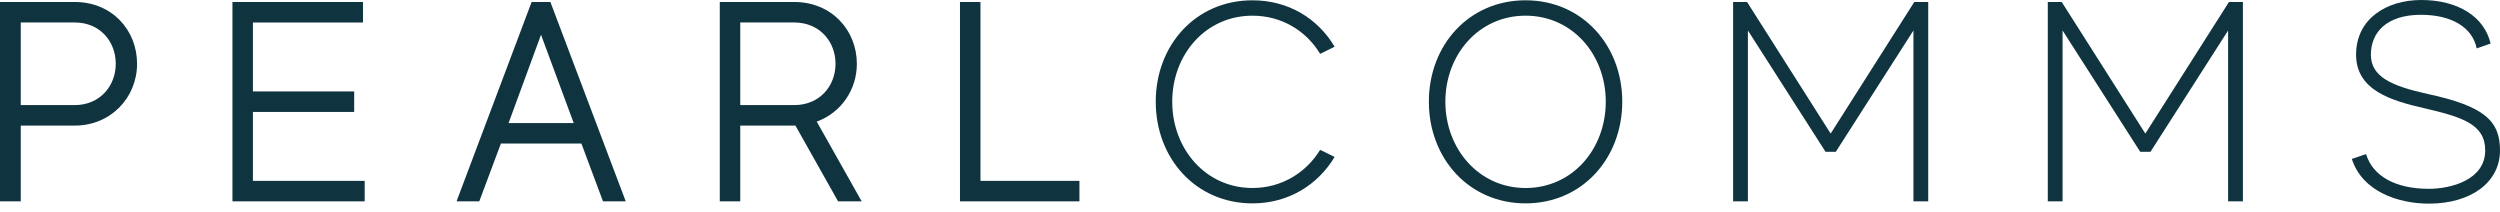
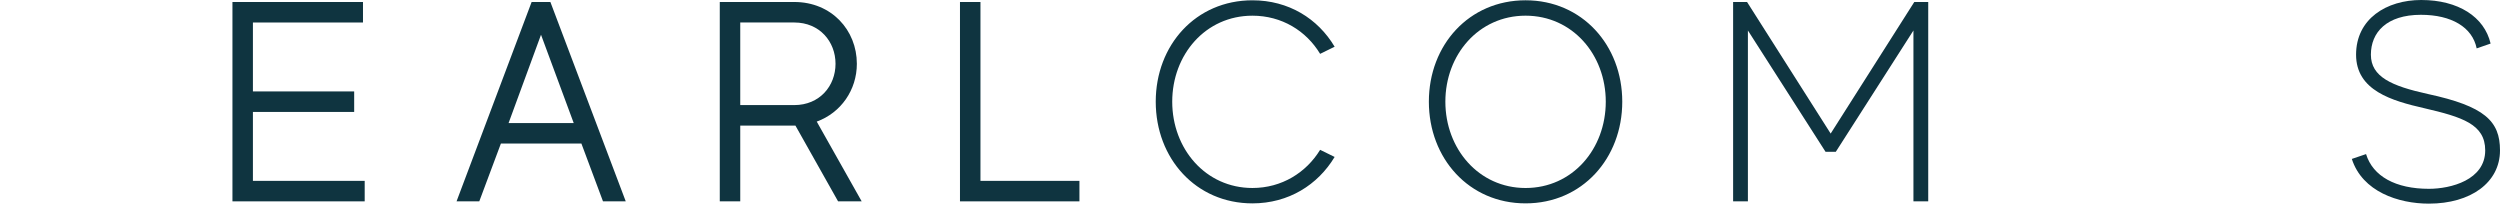
<svg xmlns="http://www.w3.org/2000/svg" width="200" height="17" viewBox="0 0 200 17" fill="none">
-   <path d="M9.26 5.103C9.26 3.327 8.009 1.799 5.983 1.799H1.661V8.407H5.983C7.985 8.407 9.26 6.88 9.26 5.103ZM10.966 5.103C10.966 7.791 8.874 10.047 5.983 10.047H1.661V16.109H0V0.159H5.983C8.964 0.159 10.966 2.415 10.966 5.103Z" fill="#0F3440" />
  <path d="M29.175 14.469V16.108H18.596V0.16H29.039V1.8H20.233V7.314H28.334V8.955H20.233V14.469H29.175Z" fill="#0F3440" />
  <path d="M45.897 9.843L43.281 2.779L40.687 9.843H45.897H45.897ZM46.512 11.483H40.072L38.342 16.109H36.523L42.53 0.159H44.031L50.06 16.109H48.24L46.512 11.483Z" fill="#0F3440" />
  <path d="M59.22 8.407H63.543C65.568 8.407 66.842 6.88 66.842 5.103C66.842 3.326 65.568 1.799 63.543 1.799H59.22V8.407ZM67.047 16.109L63.634 10.047H59.22V16.109H57.582V0.159H63.543C66.524 0.159 68.548 2.415 68.548 5.103C68.548 7.199 67.274 9.022 65.339 9.728L68.935 16.109H67.047H67.047Z" fill="#0F3440" />
  <path d="M86.355 14.469V16.108H76.798V0.16H78.437V14.469H86.355Z" fill="#0F3440" />
  <path d="M105.61 11.986L106.771 12.556C105.428 14.788 103.084 16.27 100.194 16.27C95.666 16.27 92.459 12.669 92.459 8.136C92.459 3.603 95.666 0.024 100.194 0.024C103.084 0.024 105.428 1.482 106.771 3.738L105.61 4.308C104.495 2.462 102.539 1.255 100.194 1.255C96.44 1.255 93.778 4.376 93.778 8.136C93.778 11.896 96.44 15.039 100.194 15.039C102.539 15.039 104.495 13.809 105.61 11.986" fill="#0F3440" />
  <path d="M128.462 8.135C128.462 4.375 125.8 1.254 122.045 1.254C118.291 1.254 115.629 4.375 115.629 8.135C115.629 11.894 118.291 15.04 122.045 15.04C125.8 15.04 128.462 11.917 128.462 8.135ZM129.781 8.135C129.781 12.669 126.574 16.269 122.046 16.269C117.518 16.269 114.309 12.669 114.309 8.135C114.309 3.6 117.518 0.023 122.046 0.023C126.574 0.023 129.781 3.623 129.781 8.135Z" fill="#0F3440" />
  <path d="M154.258 0.159V16.109H153.075V2.438L146.863 12.145H146.044L139.832 2.438V16.109H138.649V0.159H139.764L146.453 10.686L153.143 0.159H154.258Z" fill="#0F3440" />
-   <path d="M179.432 0.159V16.109H178.249V2.438L172.037 12.145H171.218L165.006 2.438V16.109H163.823V0.159H164.938L171.627 10.686L178.317 0.159H179.432Z" fill="#0F3440" />
  <path d="M200 12.03C200 14.605 197.656 16.291 194.311 16.291C191.876 16.291 188.987 15.334 188.146 12.714L189.284 12.327C189.829 14.103 191.65 15.105 194.311 15.105C196.063 15.105 198.817 14.4 198.817 12.03C198.817 9.934 196.973 9.364 193.948 8.658C191.354 8.066 188.486 7.245 188.486 4.374C188.486 1.503 190.922 0 193.698 0C196.655 0 198.749 1.343 199.248 3.485L198.134 3.872C197.793 2.186 196.132 1.184 193.674 1.184C190.922 1.184 189.671 2.597 189.671 4.374C189.671 6.151 191.331 6.881 194.221 7.518C198.772 8.499 200 9.683 200 12.03" fill="#0F3440" />
</svg>